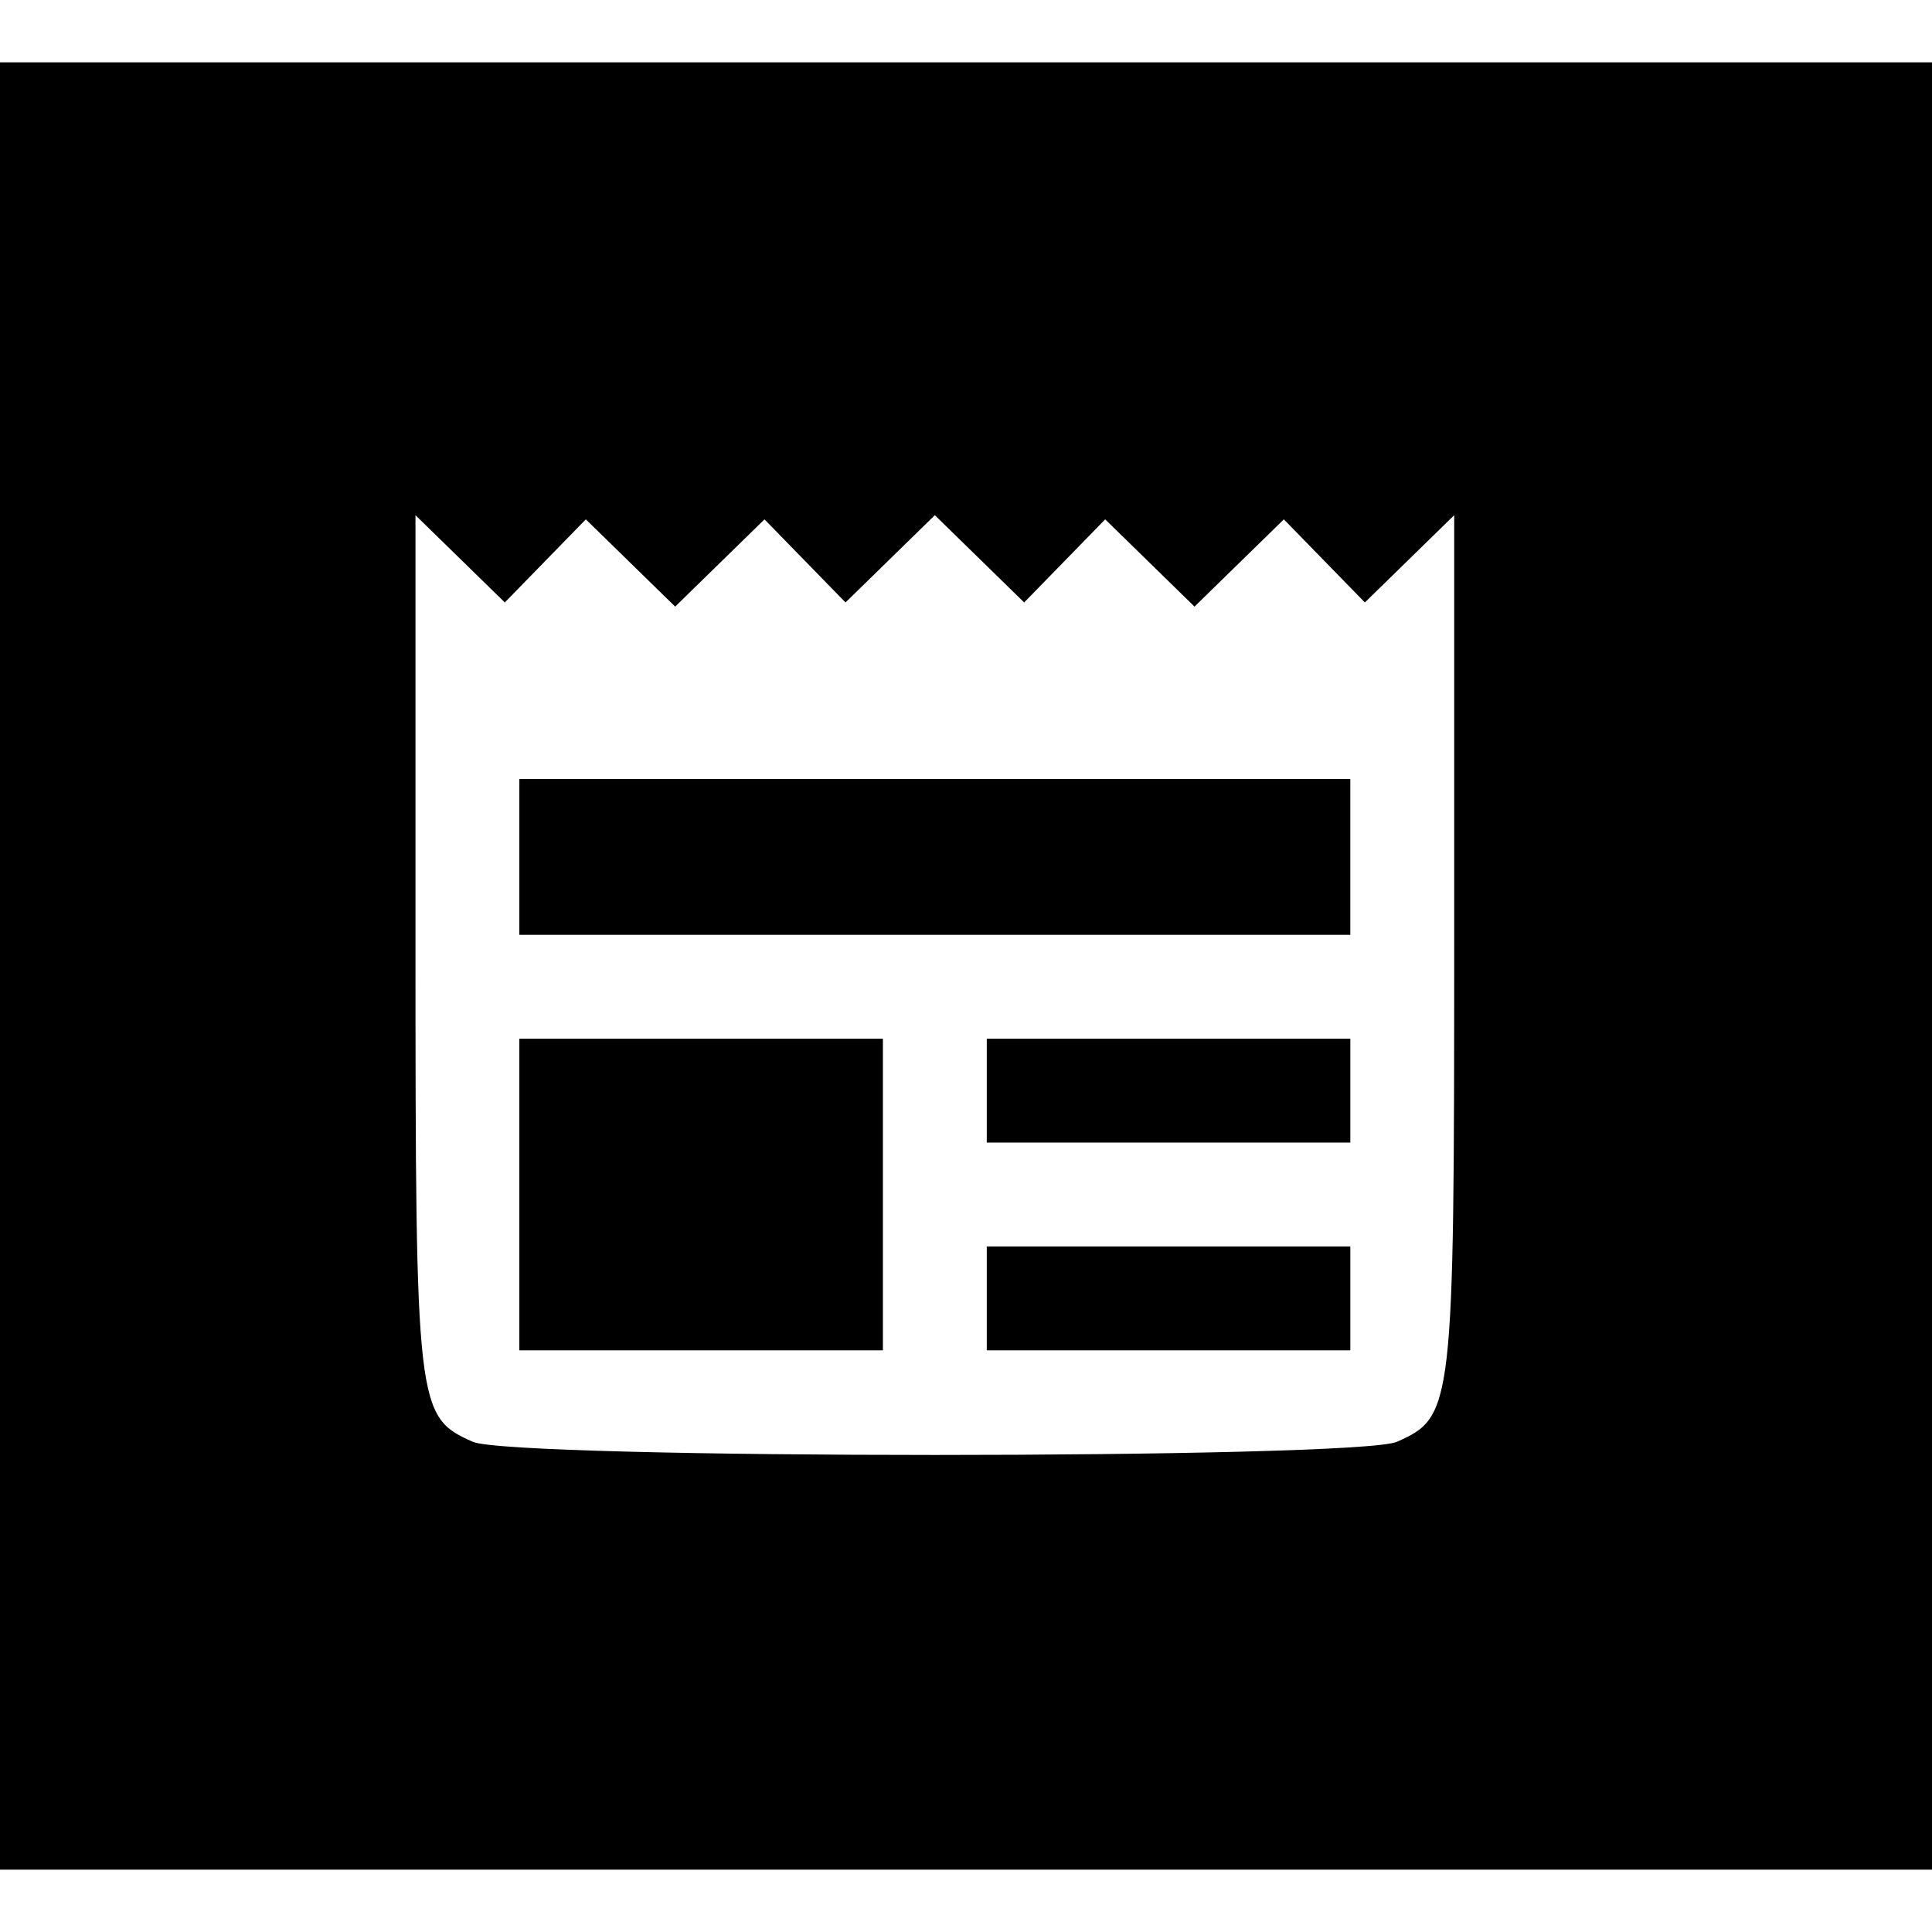
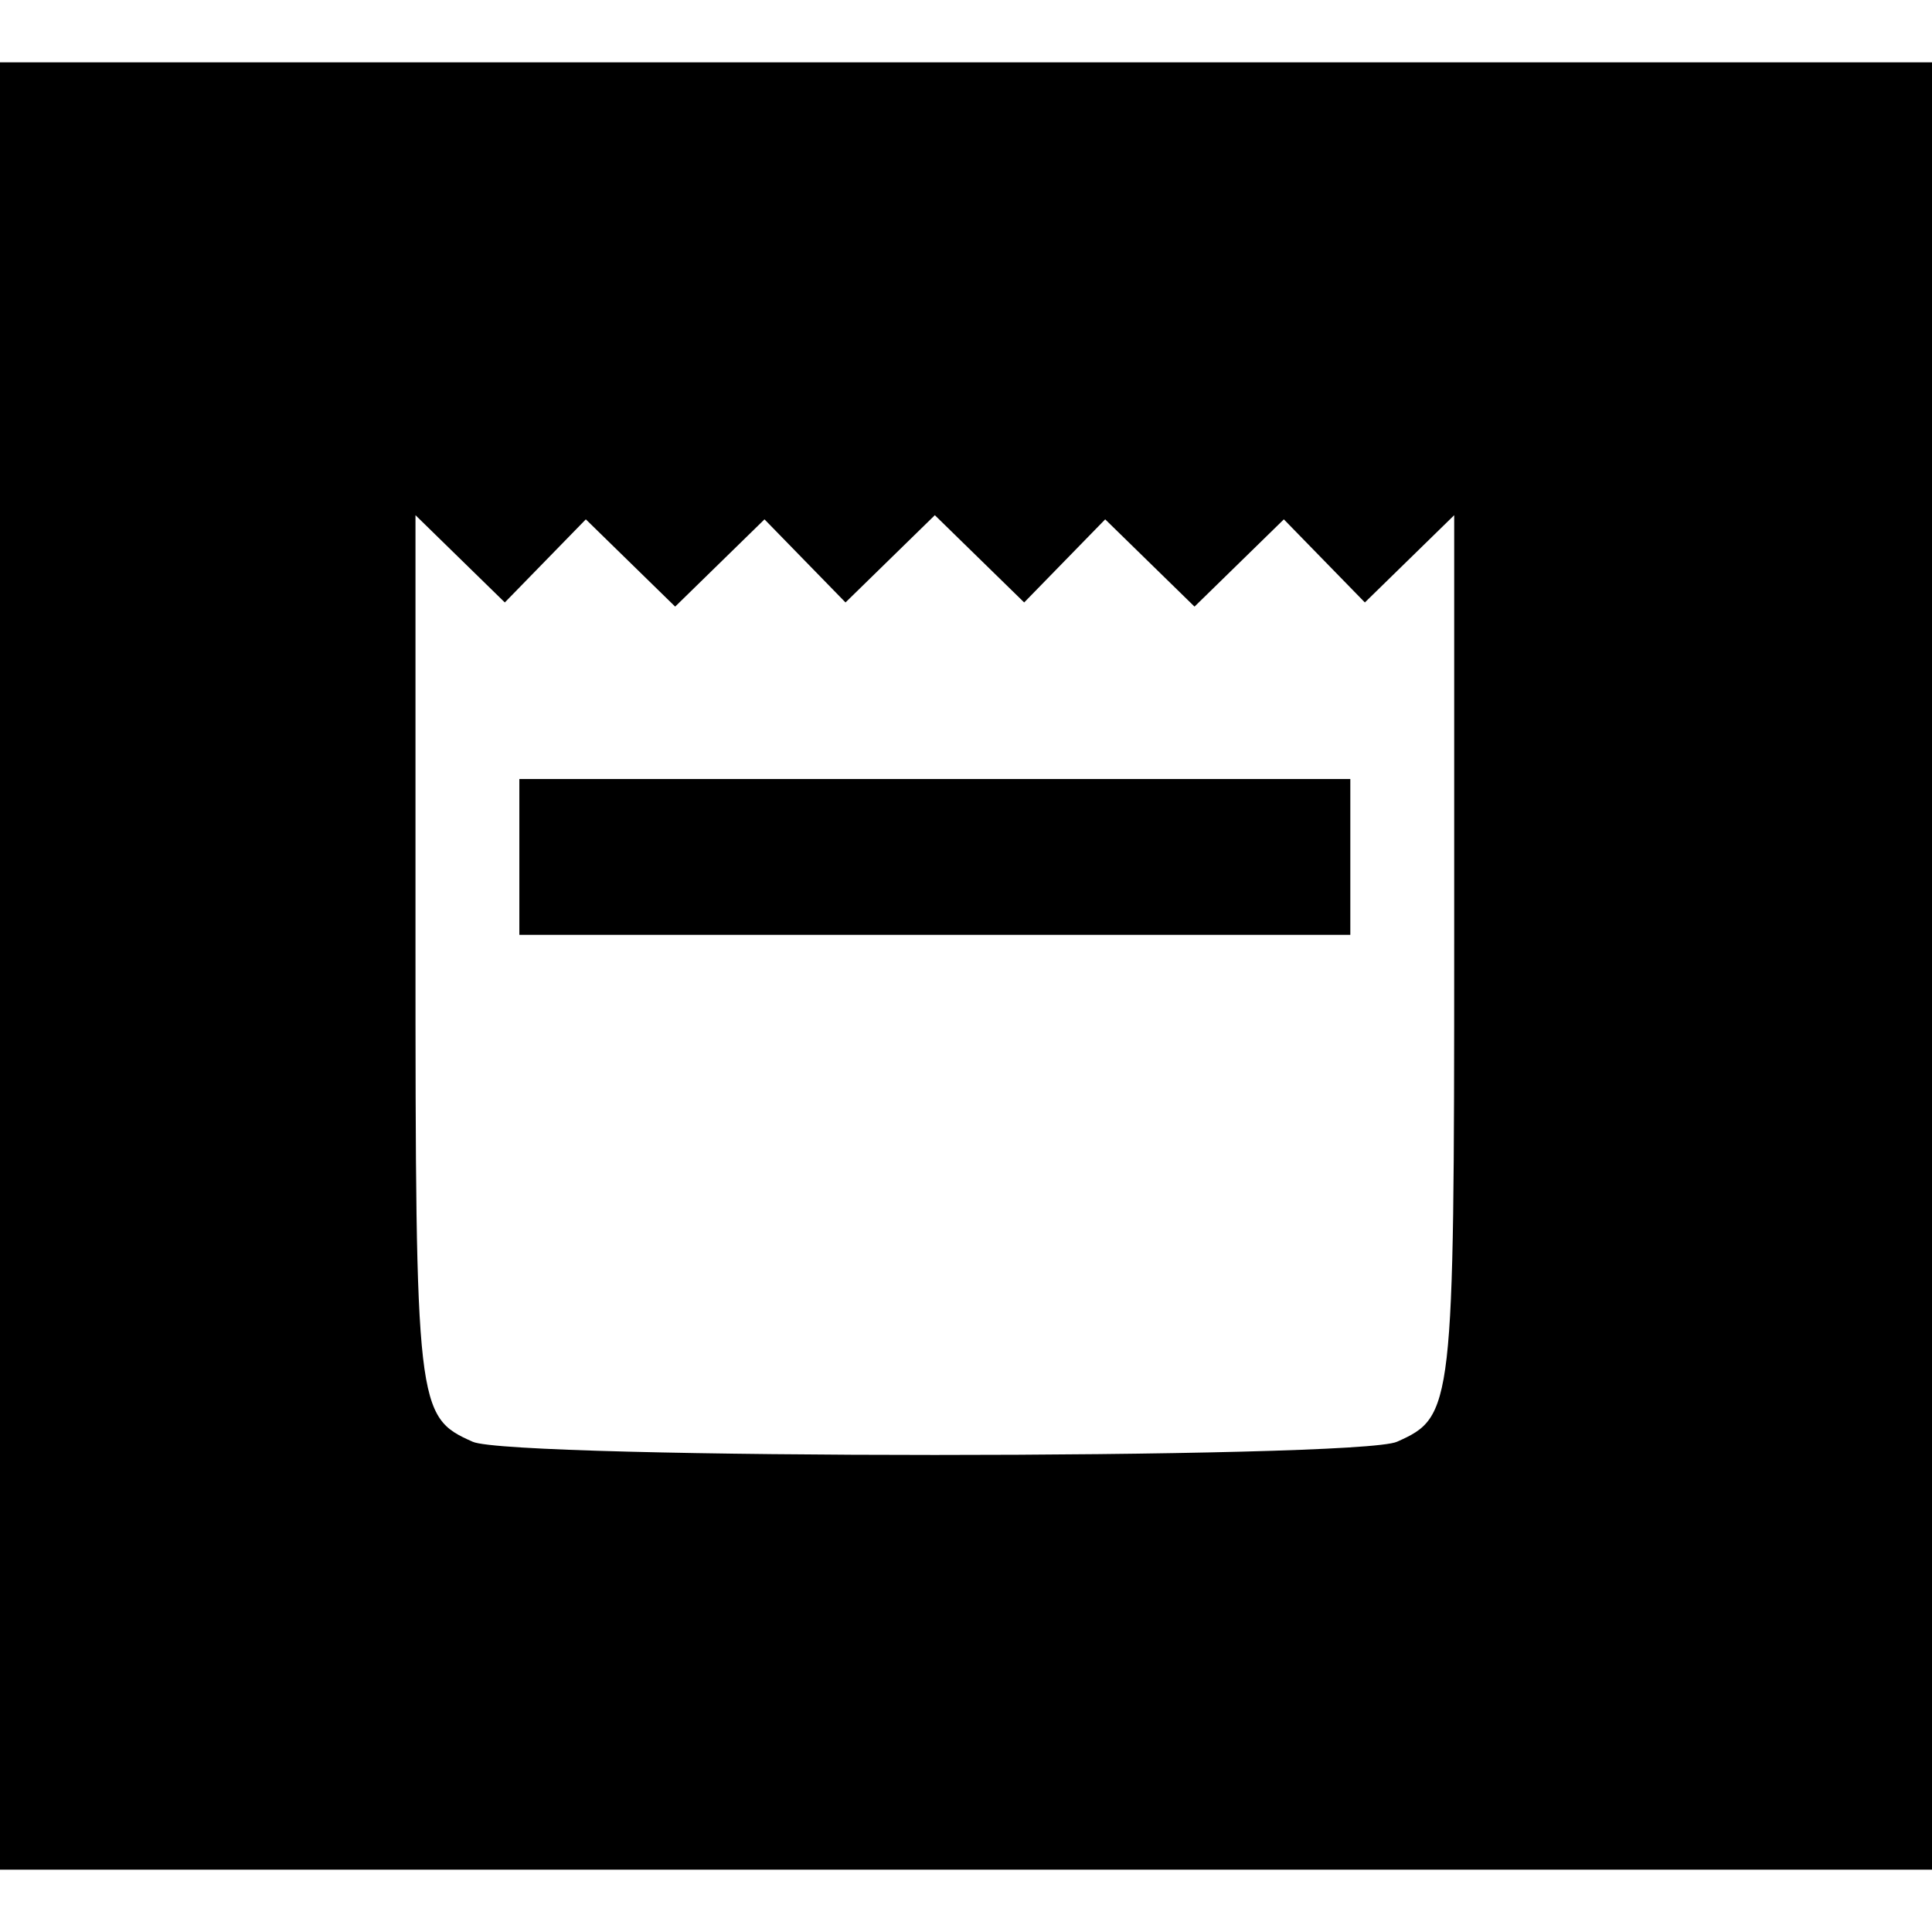
<svg xmlns="http://www.w3.org/2000/svg" version="1.0" width="186pt" height="186pt" viewBox="0 0 186 186" preserveAspectRatio="xMidYMid meet">
  <g transform="translate(0,186) scale(0.1,-0.1)" fill="#000000" stroke="none">
    <path d="M0 930 l0 -870 930 0 930 0 0 870 0 870 -930 0 -930 0 0 -870z m525 390 l39 40 43 -42 43 -42 43 42 43 42 39 -40 39 -40 43 42 43 42 43 -42 43 -42 39 40 39 40 43 -42 43 -42 43 42 43 42 39 -40 39 -40 43 42 43 42 0 -412 c0 -448 -1 -456 -55 -480 -37 -17 -853 -17 -890 0 -54 24 -55 32 -55 480 l0 412 43 -42 43 -42 39 40z" />
    <path d="M500 1035 l0 -75 400 0 400 0 0 75 0 75 -400 0 -400 0 0 -75z" />
-     <path d="M500 710 l0 -150 175 0 175 0 0 150 0 150 -175 0 -175 0 0 -150z" />
-     <path d="M950 810 l0 -50 175 0 175 0 0 50 0 50 -175 0 -175 0 0 -50z" />
-     <path d="M950 610 l0 -50 175 0 175 0 0 50 0 50 -175 0 -175 0 0 -50z" />
  </g>
</svg>